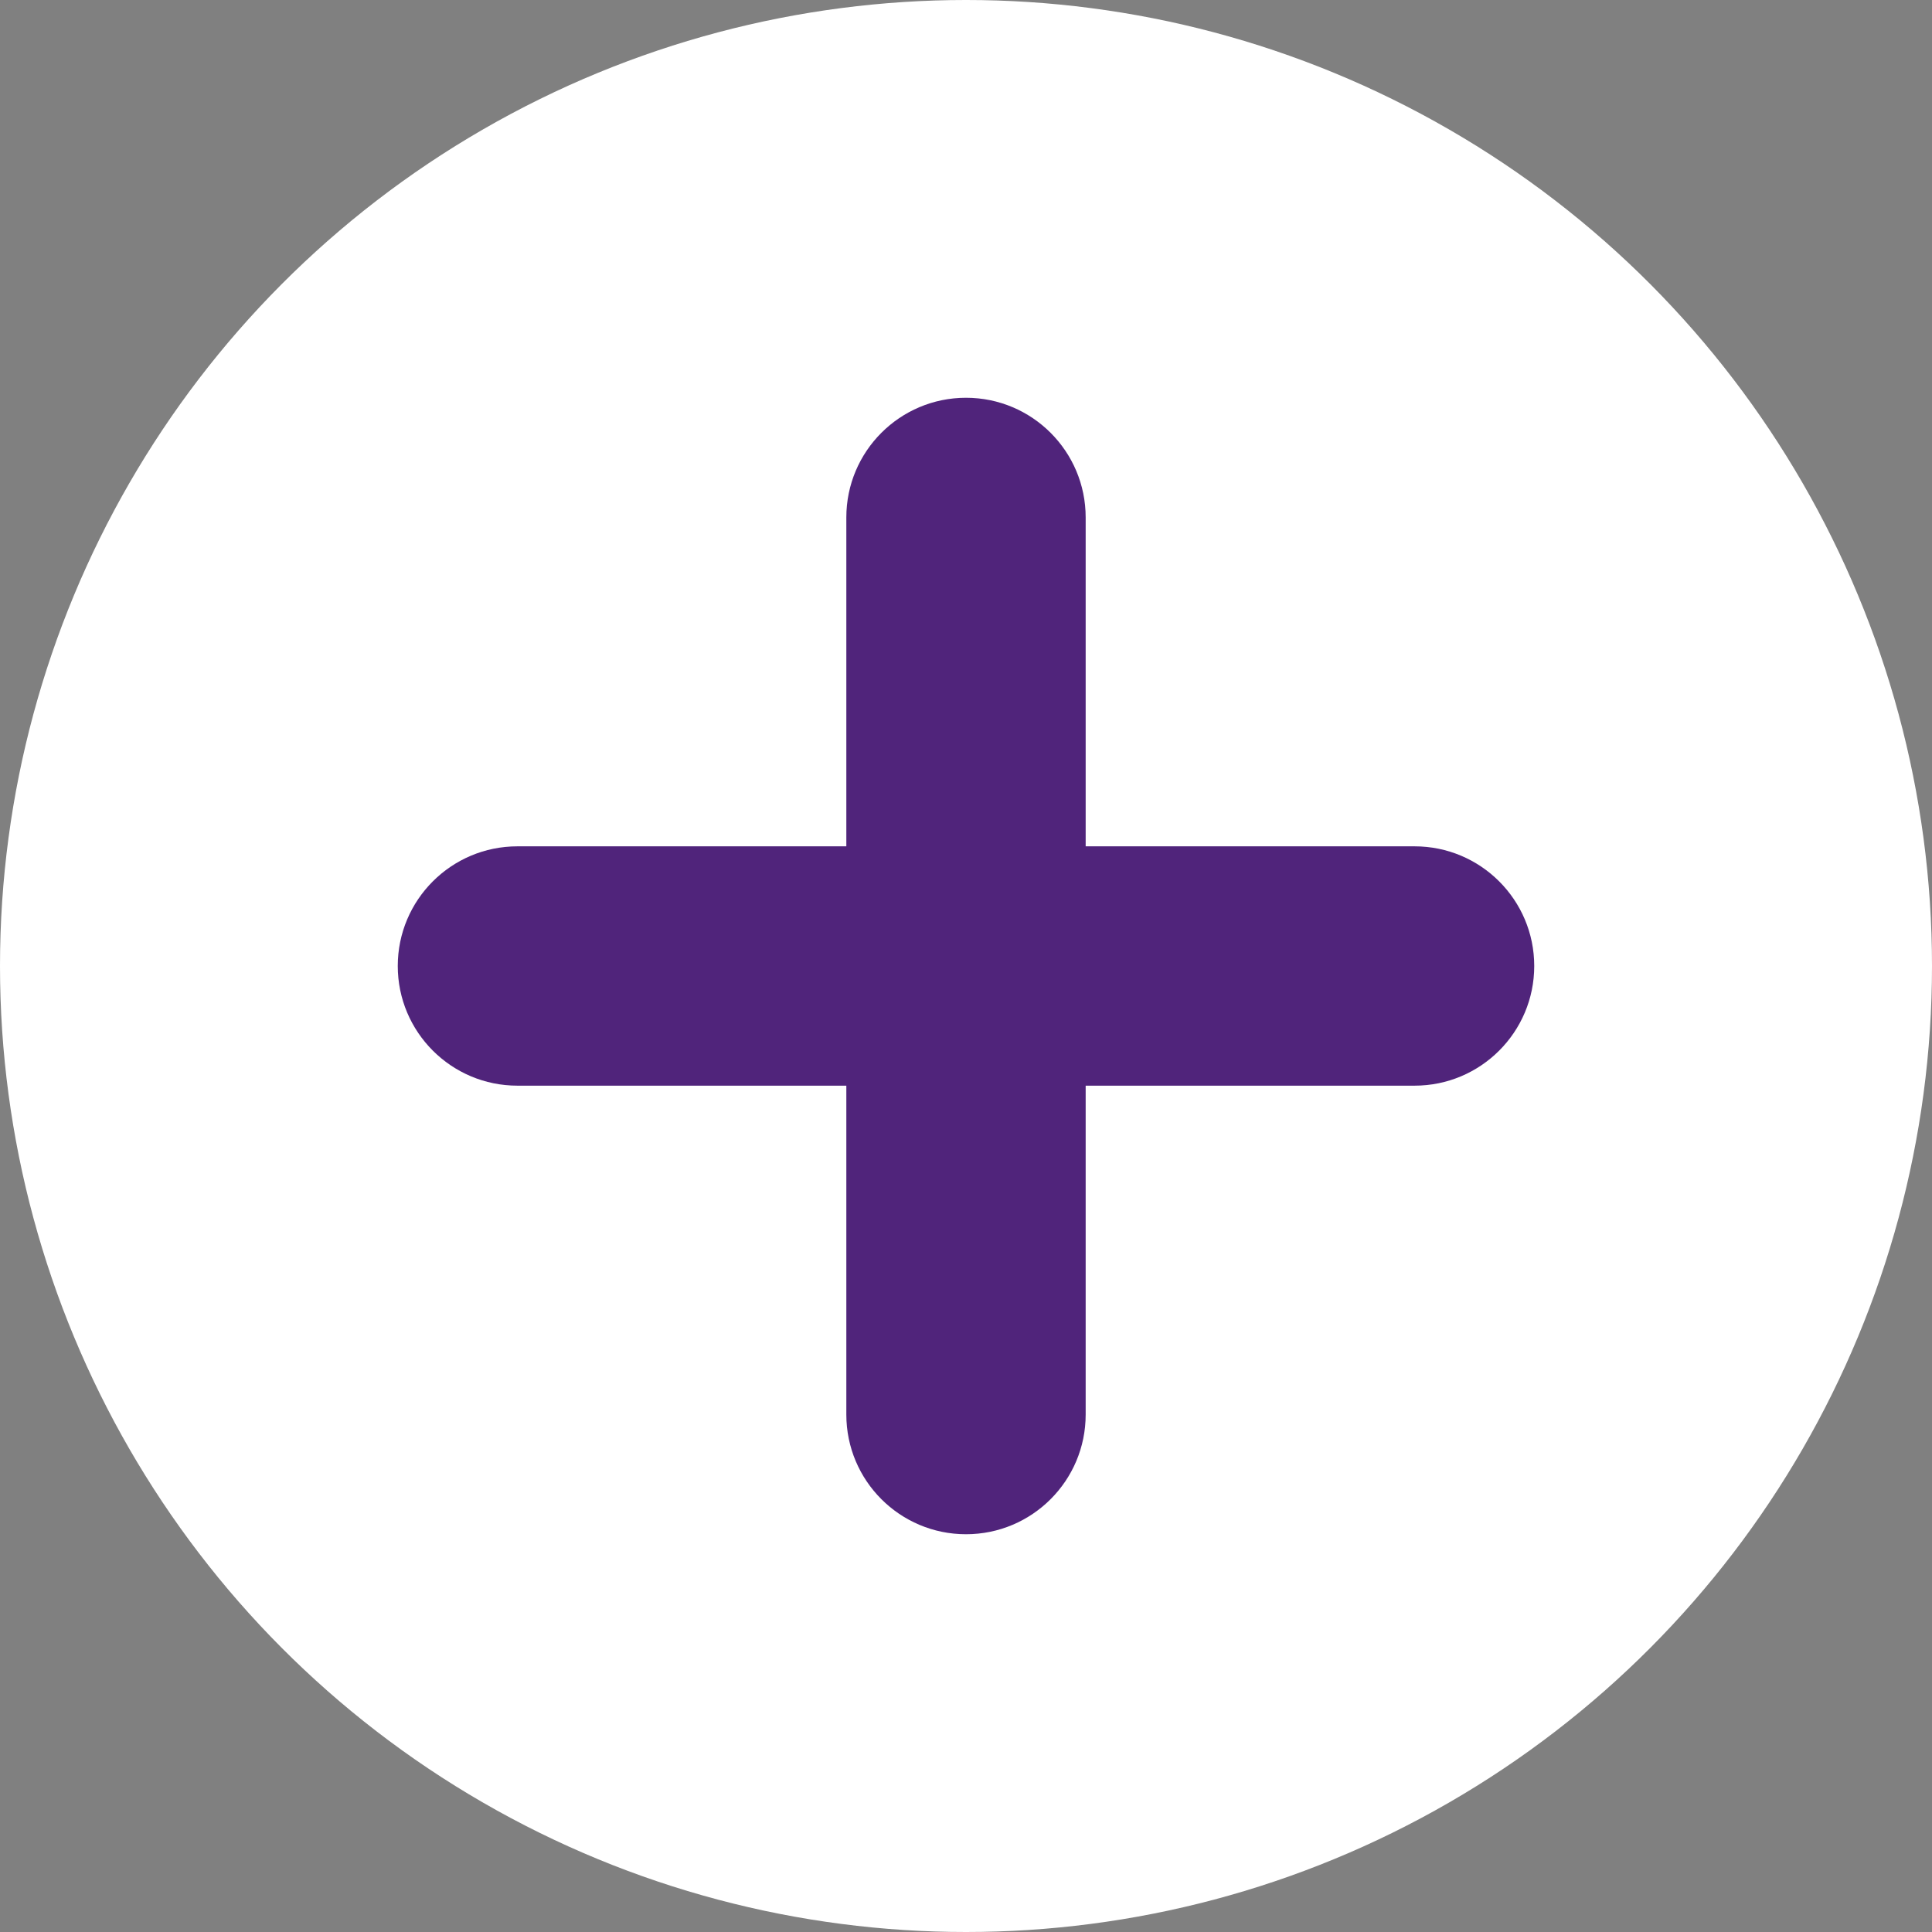
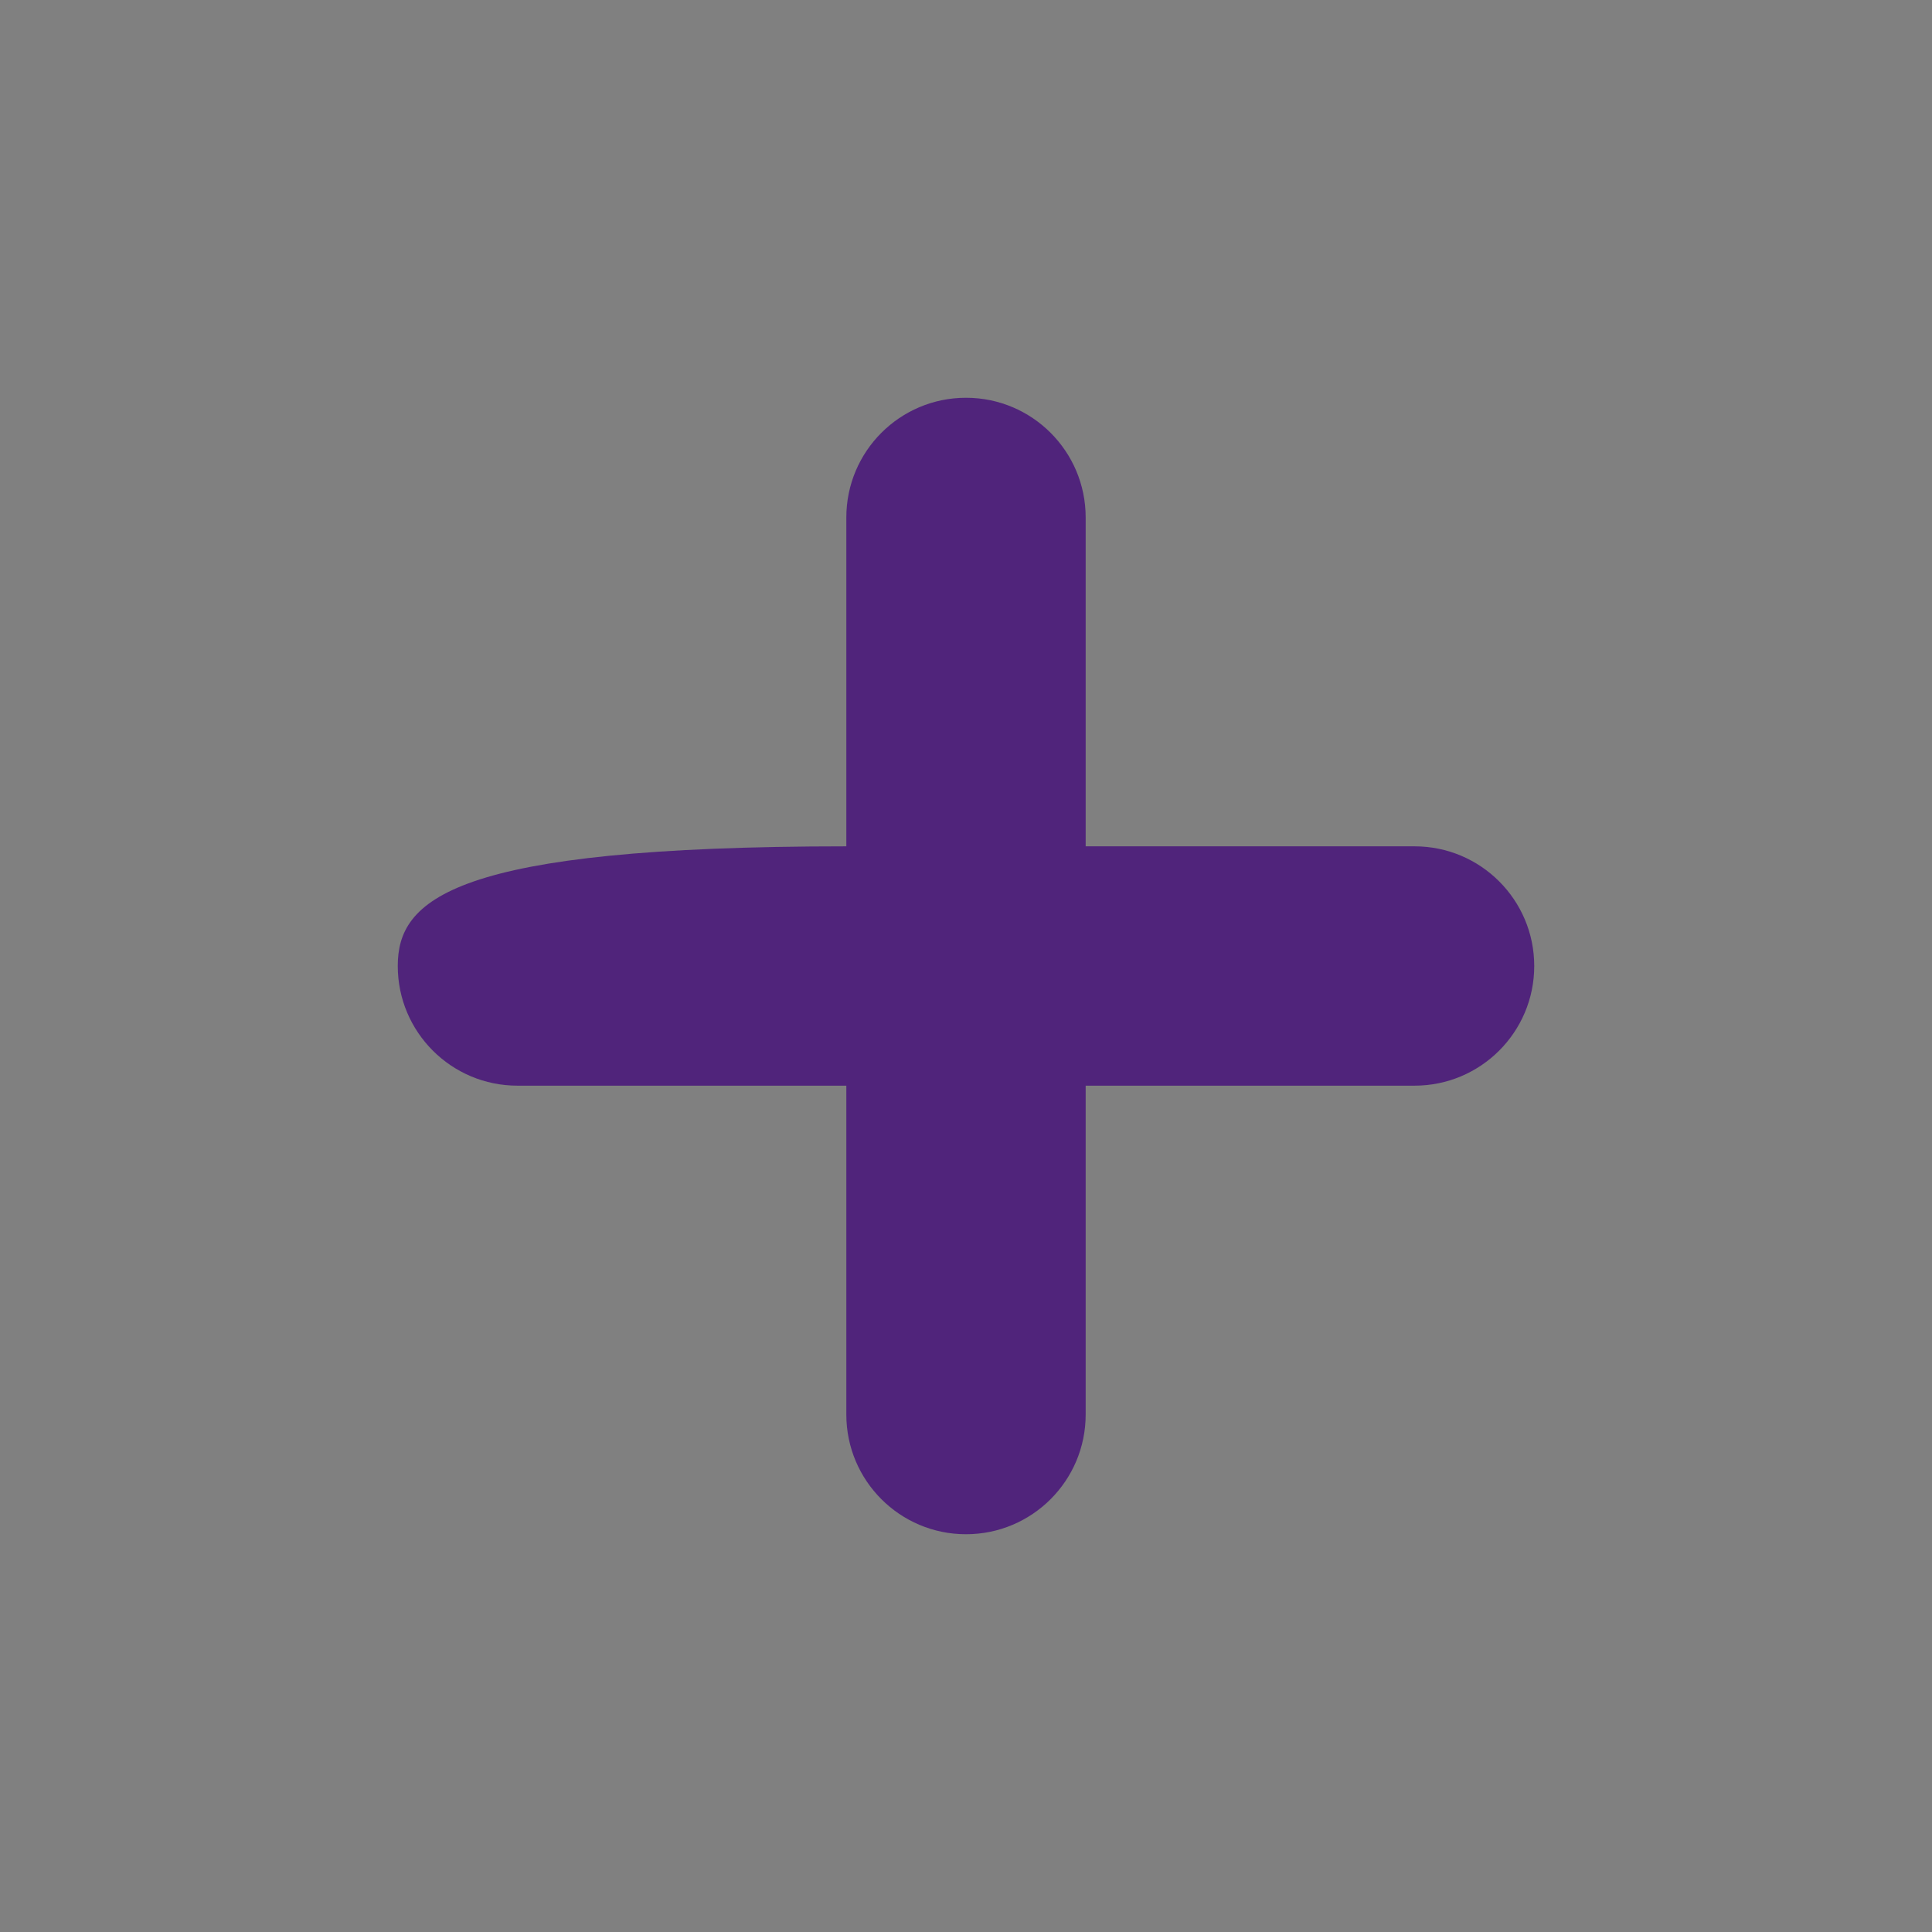
<svg xmlns="http://www.w3.org/2000/svg" width="34" height="34" viewBox="0 0 34 34" fill="none">
  <rect x="0" y="0" width="34" height="34" fill="#808080" stroke="none" />
-   <circle cx="17" cy="17" r="17" fill="white" />
-   <path fill-rule="evenodd" clip-rule="evenodd" d="M24.894 14.894H19.106V9.106C19.106 7.943 18.163 7 17 7C15.837 7 14.894 7.943 14.894 9.106V14.894H9.106C7.943 14.894 7 15.837 7 17C7 18.163 7.943 19.106 9.106 19.106H14.894V24.894C14.894 26.057 15.837 27 17 27C18.163 27 19.106 26.057 19.106 24.894V19.106H24.894C26.057 19.106 27 18.163 27 17C27 15.837 26.057 14.894 24.894 14.894Z" fill="#50247B" />
+   <path fill-rule="evenodd" clip-rule="evenodd" d="M24.894 14.894H19.106V9.106C19.106 7.943 18.163 7 17 7C15.837 7 14.894 7.943 14.894 9.106V14.894C7.943 14.894 7 15.837 7 17C7 18.163 7.943 19.106 9.106 19.106H14.894V24.894C14.894 26.057 15.837 27 17 27C18.163 27 19.106 26.057 19.106 24.894V19.106H24.894C26.057 19.106 27 18.163 27 17C27 15.837 26.057 14.894 24.894 14.894Z" fill="#50247B" />
</svg>